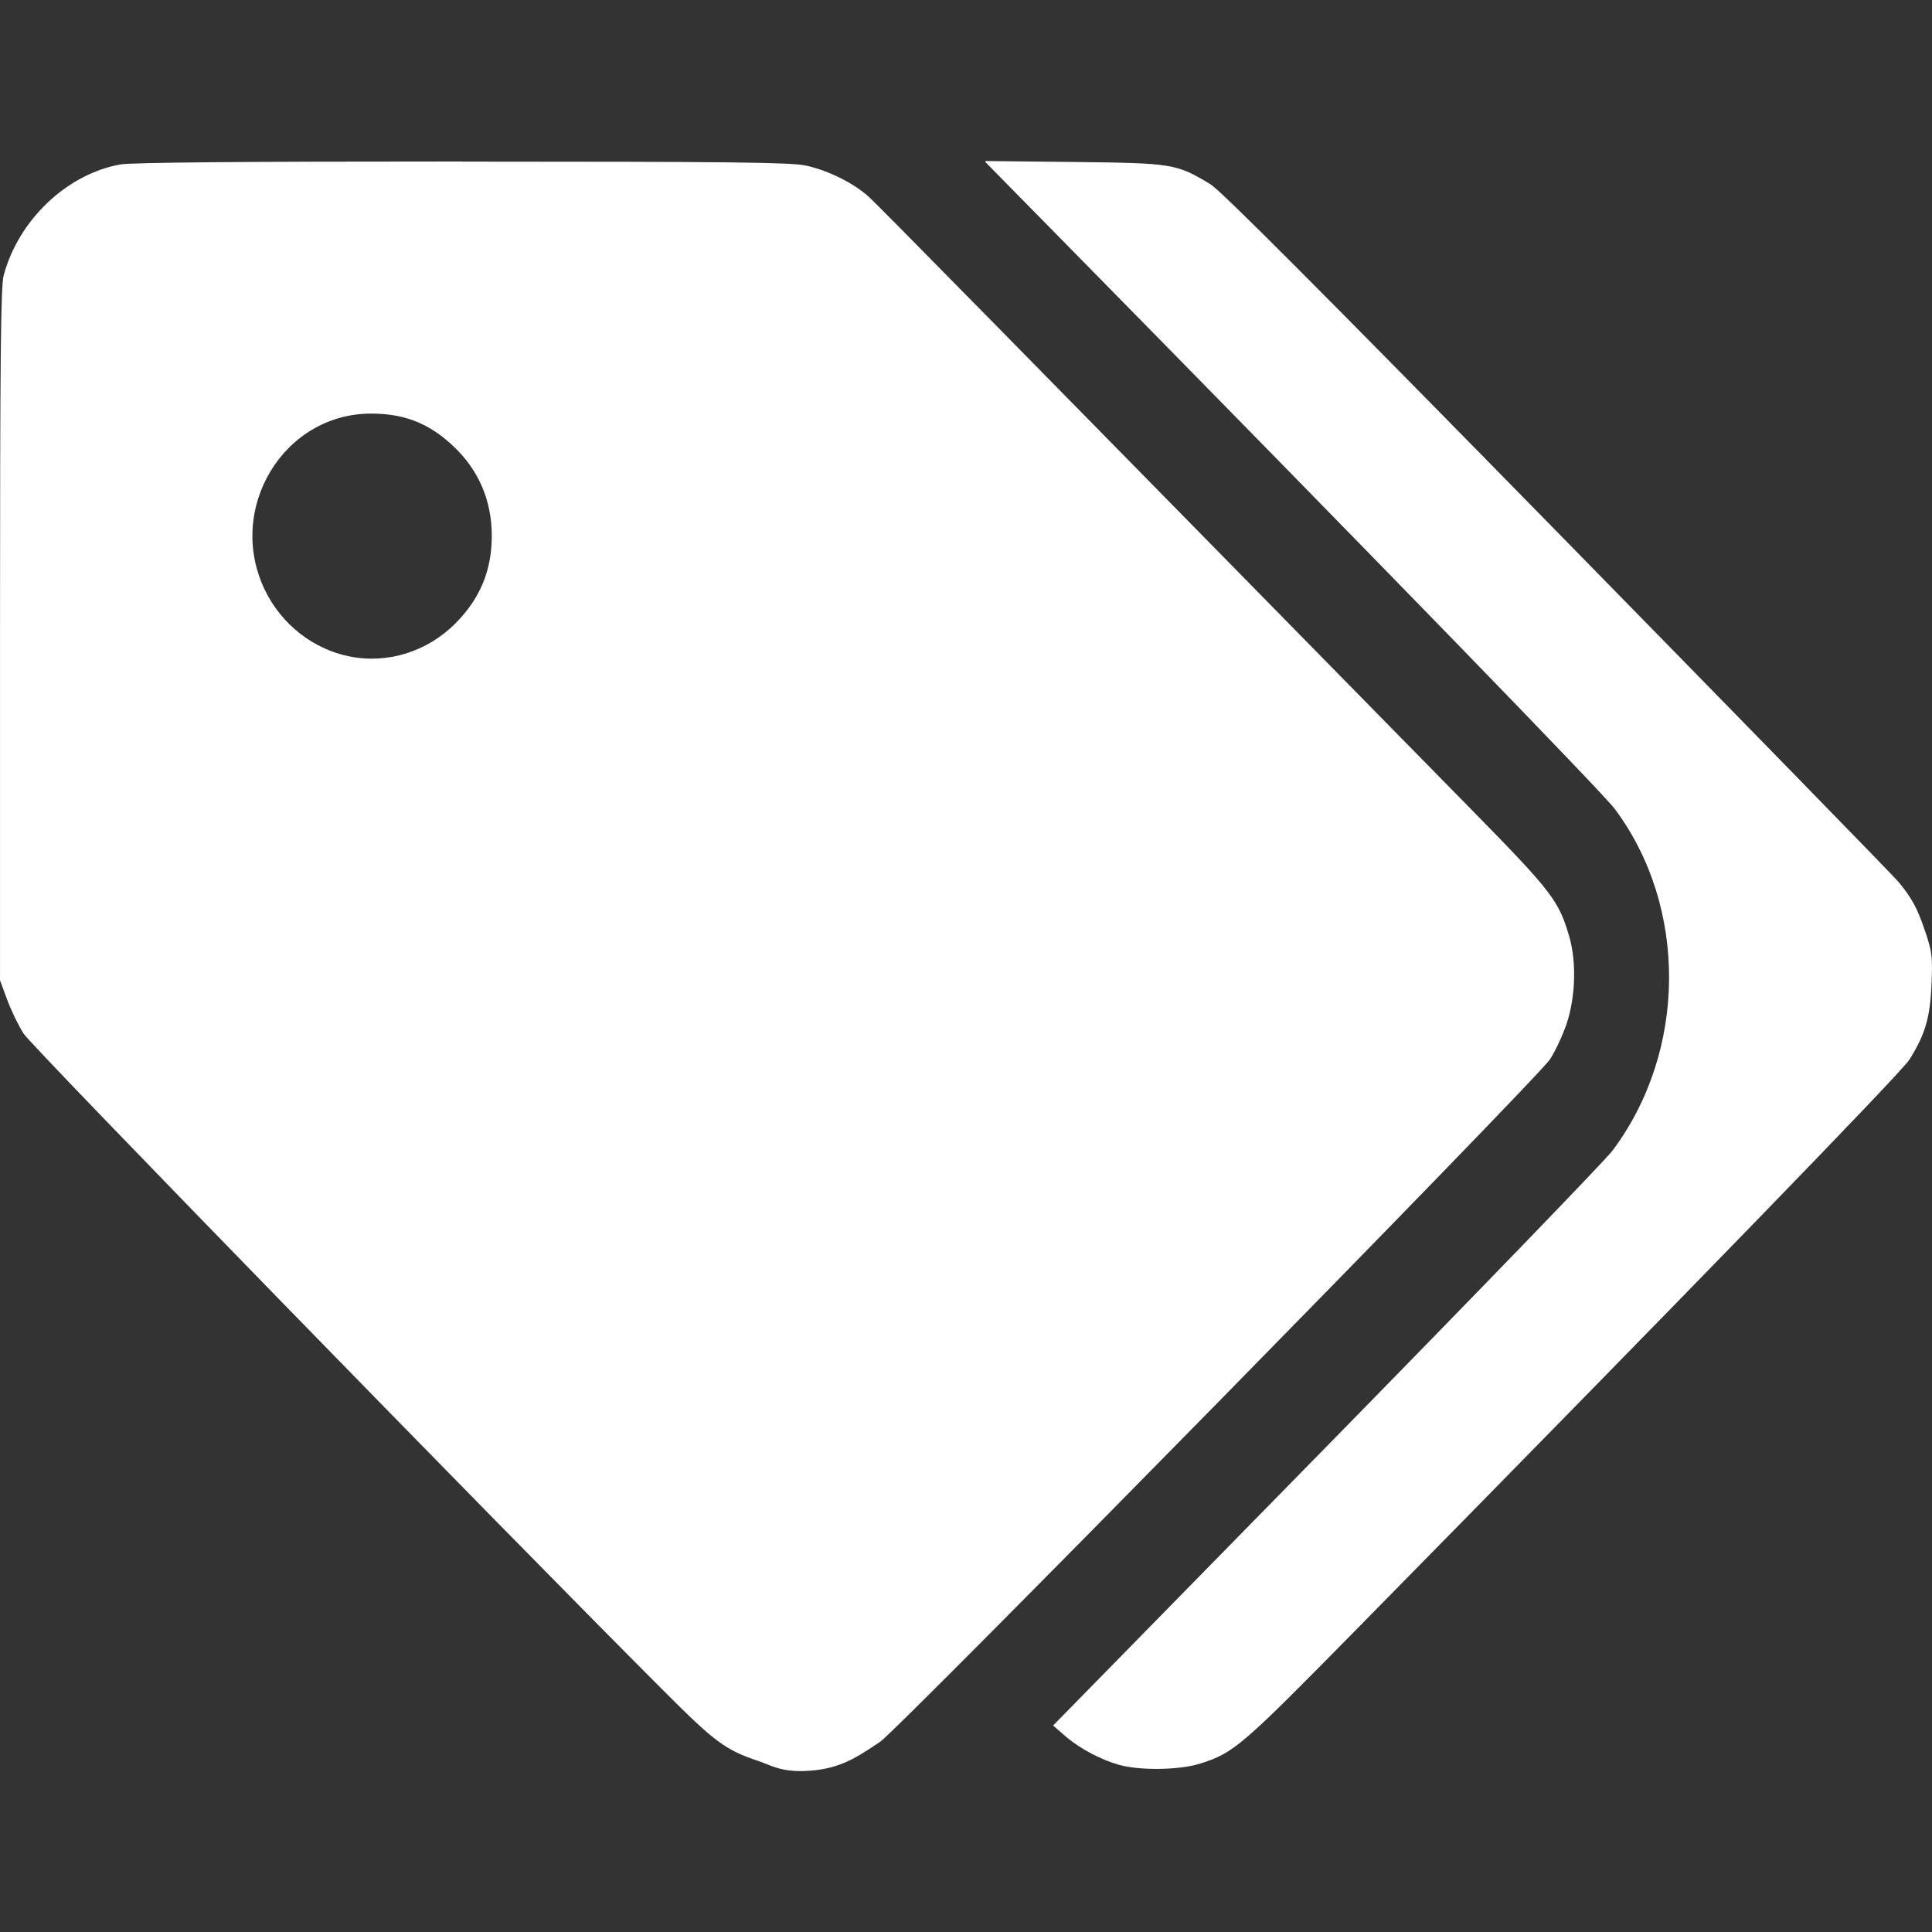
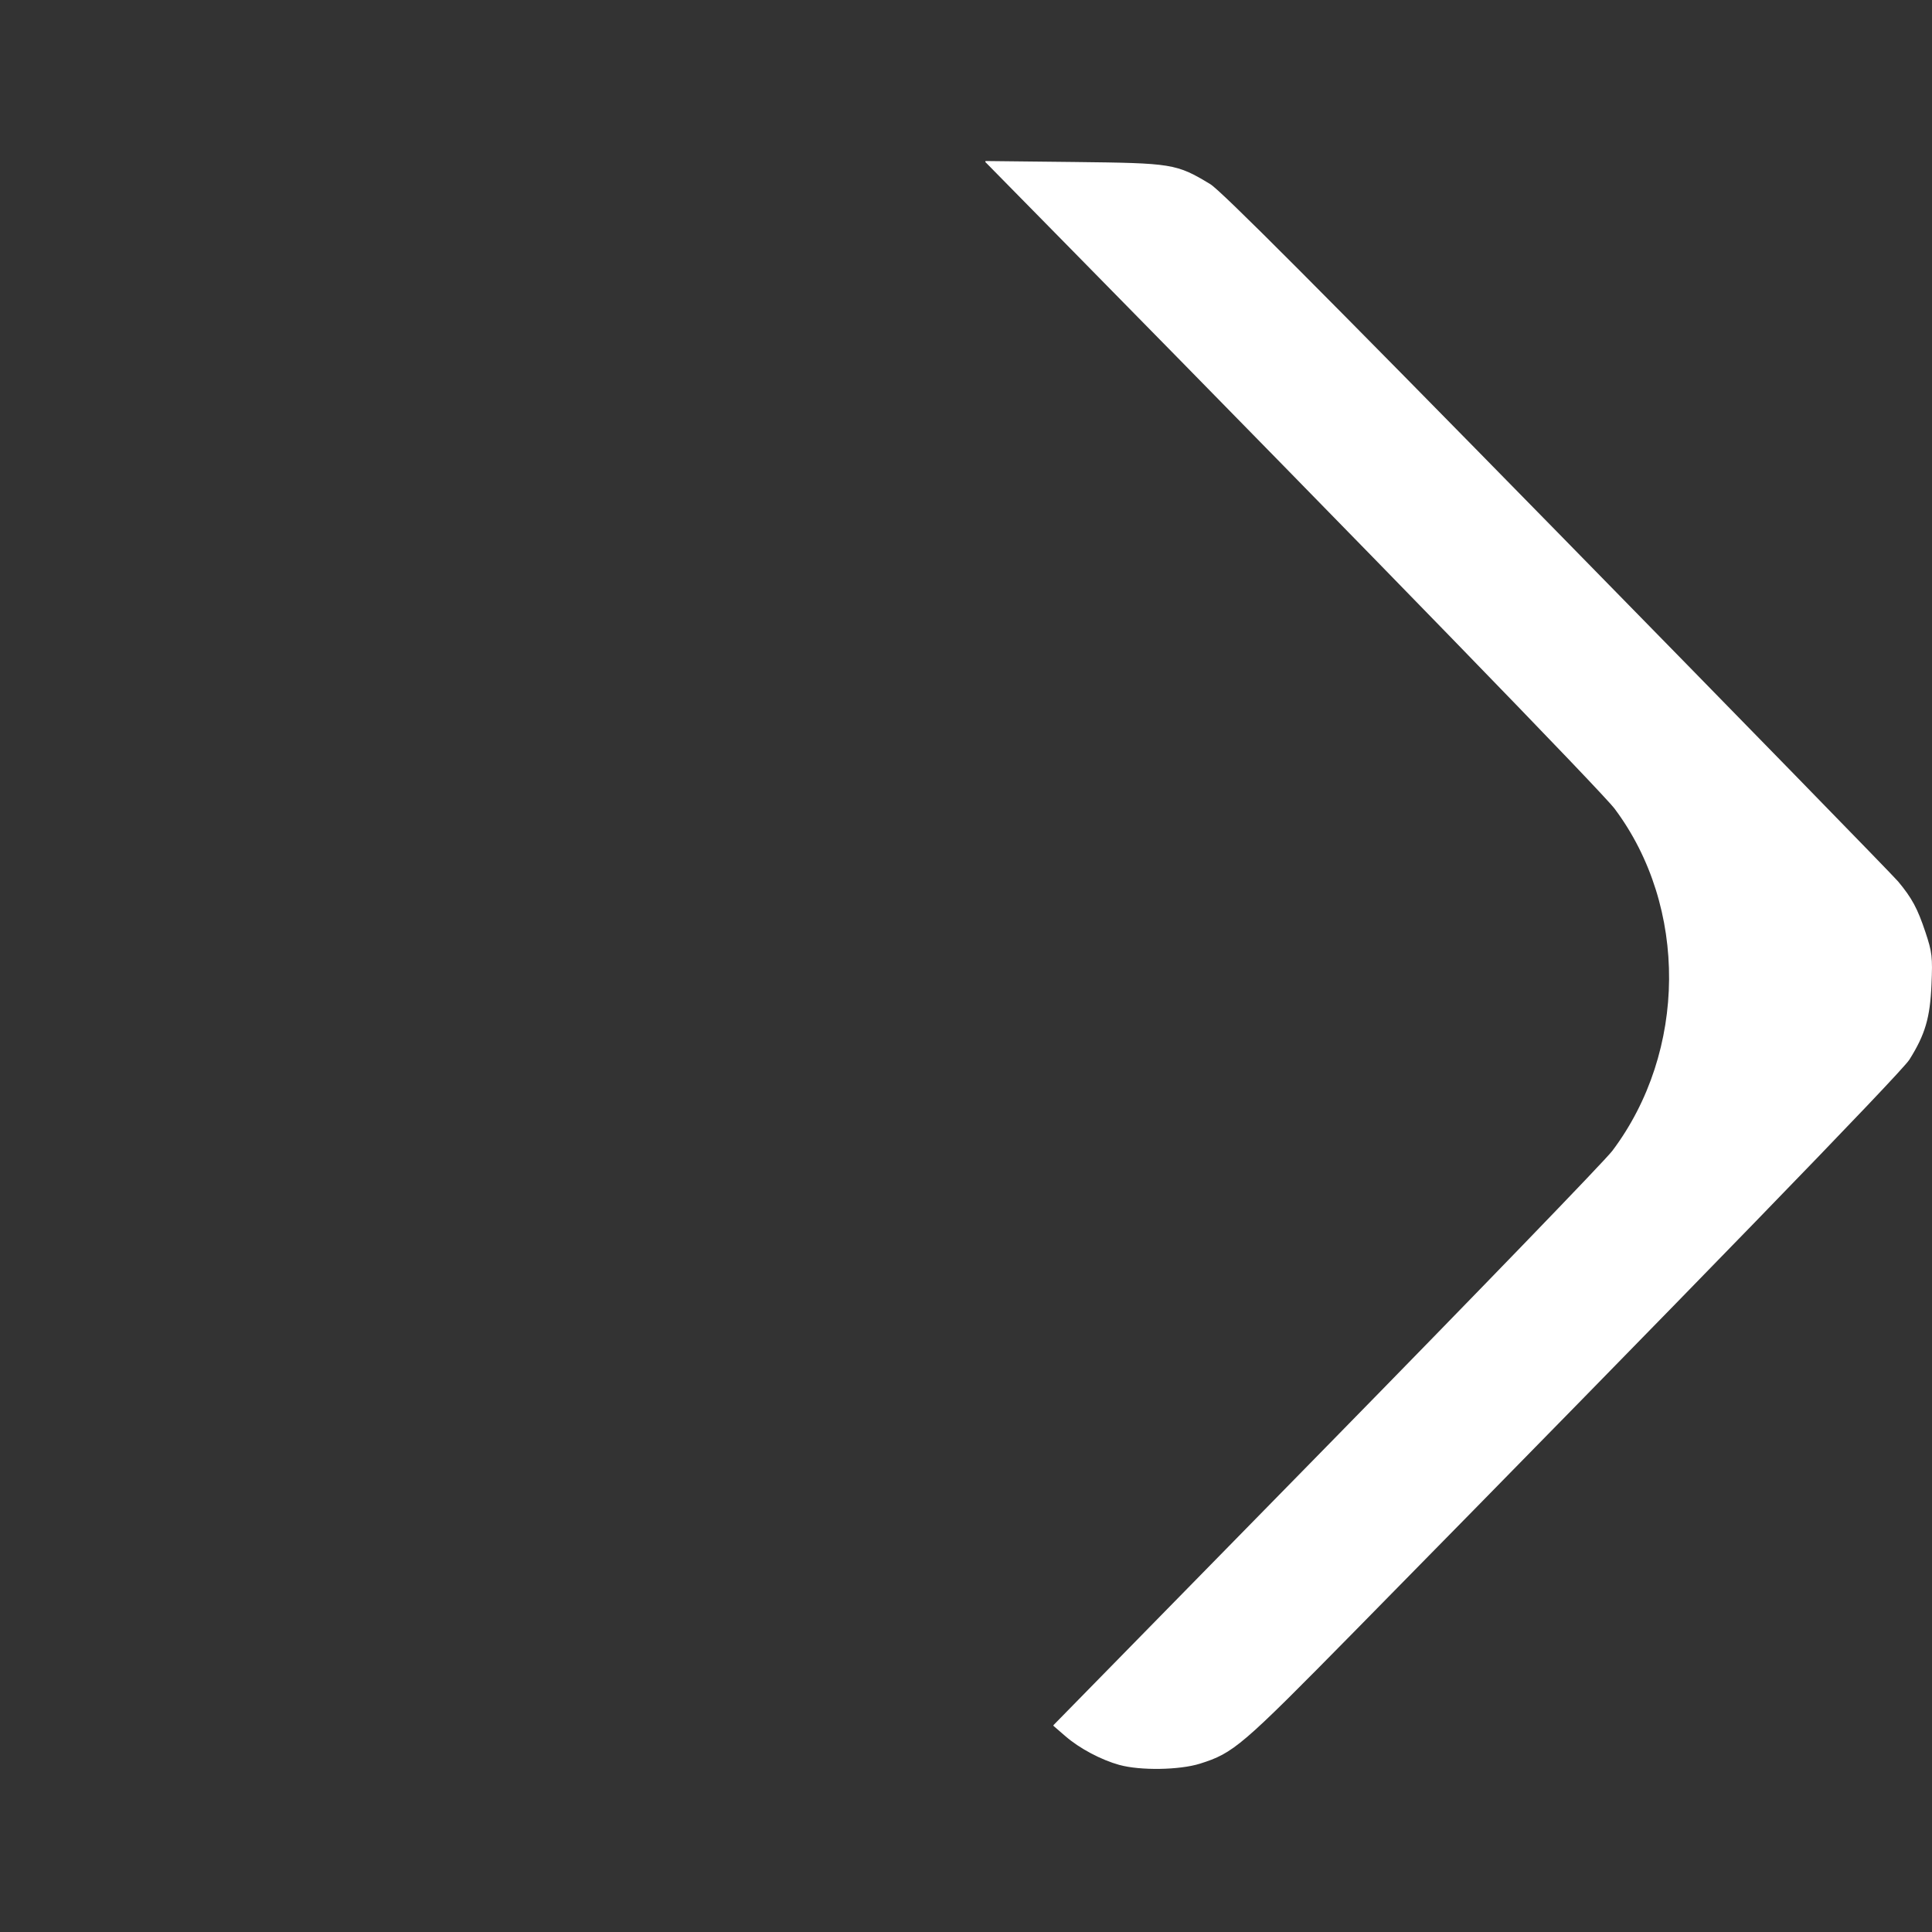
<svg xmlns="http://www.w3.org/2000/svg" width="18" height="18" version="1.1" viewBox="0 0 18 18">
  <rect x="0" y="0" width="18" height="18" fill="#333333" stroke="none" />
  <g transform="matrix(.5 0 0 .5 -0 0)" fill="#fff" stroke="#fff" stroke-linejoin="round">
-     <path d="m8.604 3.022c-4.11-4.61e-4 -6.159 0.018-6.363 0.055-0.994 0.181-1.89 1.036-2.162 2.064-0.052 0.195-0.066 1.589-0.066 6.686v6.438l0.131 0.355c0.072 0.196 0.21 0.483 0.309 0.637 0.152 0.238 8.761 9.076 11.926 12.244 0.954 0.955 1.142 1.095 1.758 1.301 0.219 0.074 0.399 0.199 0.838 0.186 0.632-0.019 0.949-0.226 1.418-0.543 0.346-0.233 12.235-12.346 12.477-12.711 0.095-0.143 0.234-0.439 0.309-0.66 0.167-0.498 0.186-1.15 0.049-1.623-0.192-0.66-0.324-0.833-1.779-2.316-8.815-8.982-11.093-11.3-11.271-11.461-0.28-0.253-0.76-0.491-1.17-0.578-0.277-0.058-1.392-0.072-6.4-0.072zm-1.684 4.672c0.625 9e-4 1.09 0.187 1.543 0.617 0.469 0.445 0.713 1.015 0.713 1.672 0 0.648-0.217 1.173-0.676 1.637-0.527 0.533-1.275 0.768-1.986 0.625-0.685-0.137-1.278-0.602-1.588-1.242-0.736-1.521 0.344-3.311 1.994-3.309z" stroke-width=".025" style="paint-order:stroke fill markers" />
    <path d="m20.864 32.876c-0.342-0.095-0.74-0.306-1.001-0.532l-0.222-0.192 5.08-5.183c2.794-2.851 5.193-5.333 5.332-5.517 1.397-1.856 1.416-4.556 0.044-6.389-0.231-0.308-4.435-4.636-10.129-10.427l-1.596-1.623 1.647 0.018c1.829 0.021 1.895 0.03 2.525 0.41 0.198 0.119 2.022 1.948 6.463 6.48 3.403 3.473 6.262 6.404 6.353 6.513 0.257 0.309 0.359 0.499 0.506 0.94 0.124 0.371 0.134 0.459 0.112 0.969-0.026 0.62-0.117 0.928-0.409 1.394-0.151 0.241-4.095 4.304-10.362 10.676-2.088 2.122-2.227 2.241-2.85 2.438-0.379 0.119-1.108 0.131-1.494 0.024z" stroke-width=".025" style="paint-order:stroke fill markers" />
  </g>
</svg>